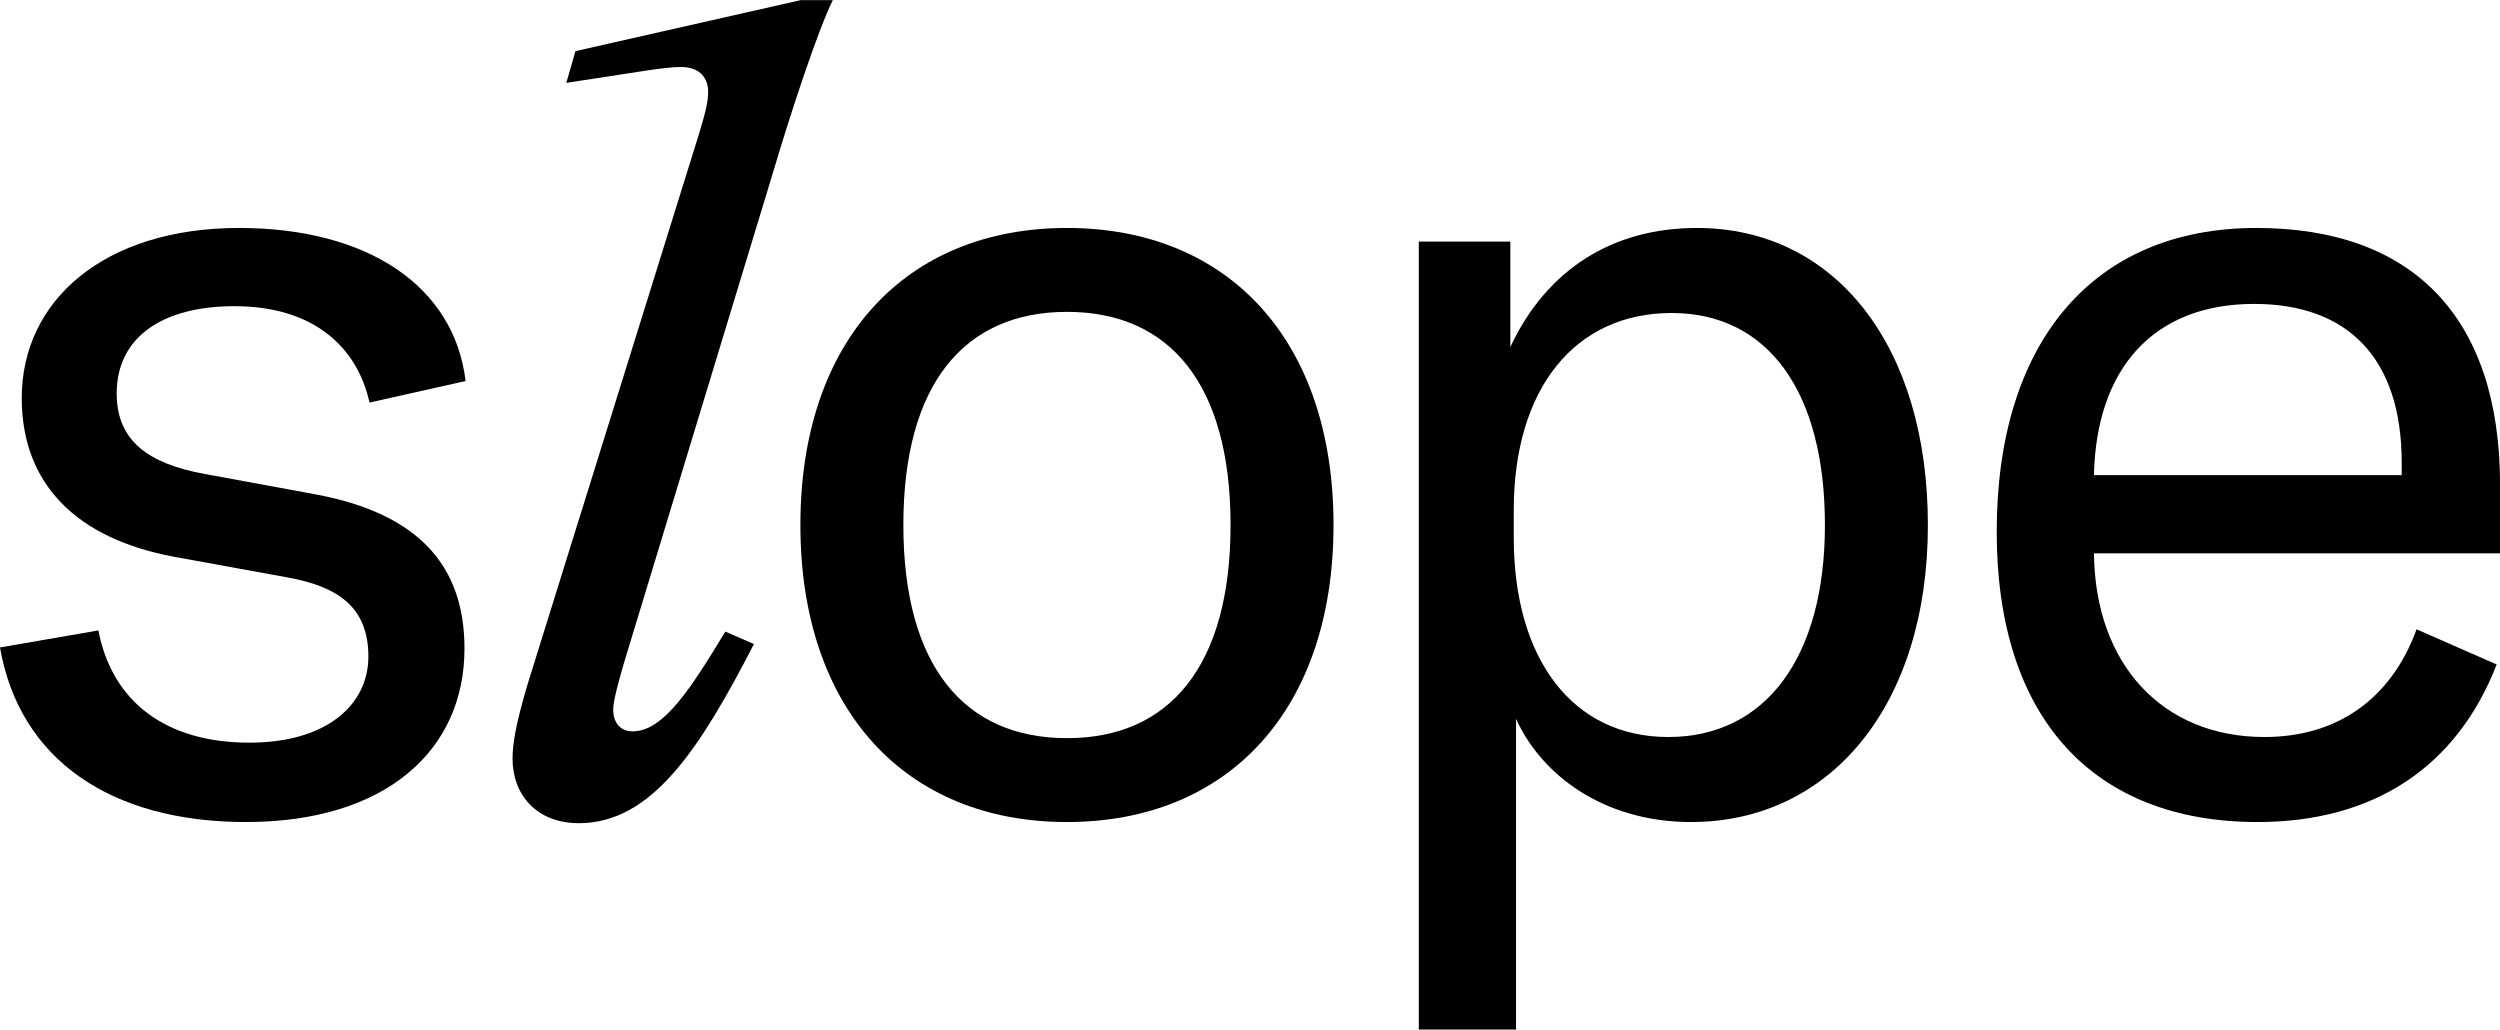
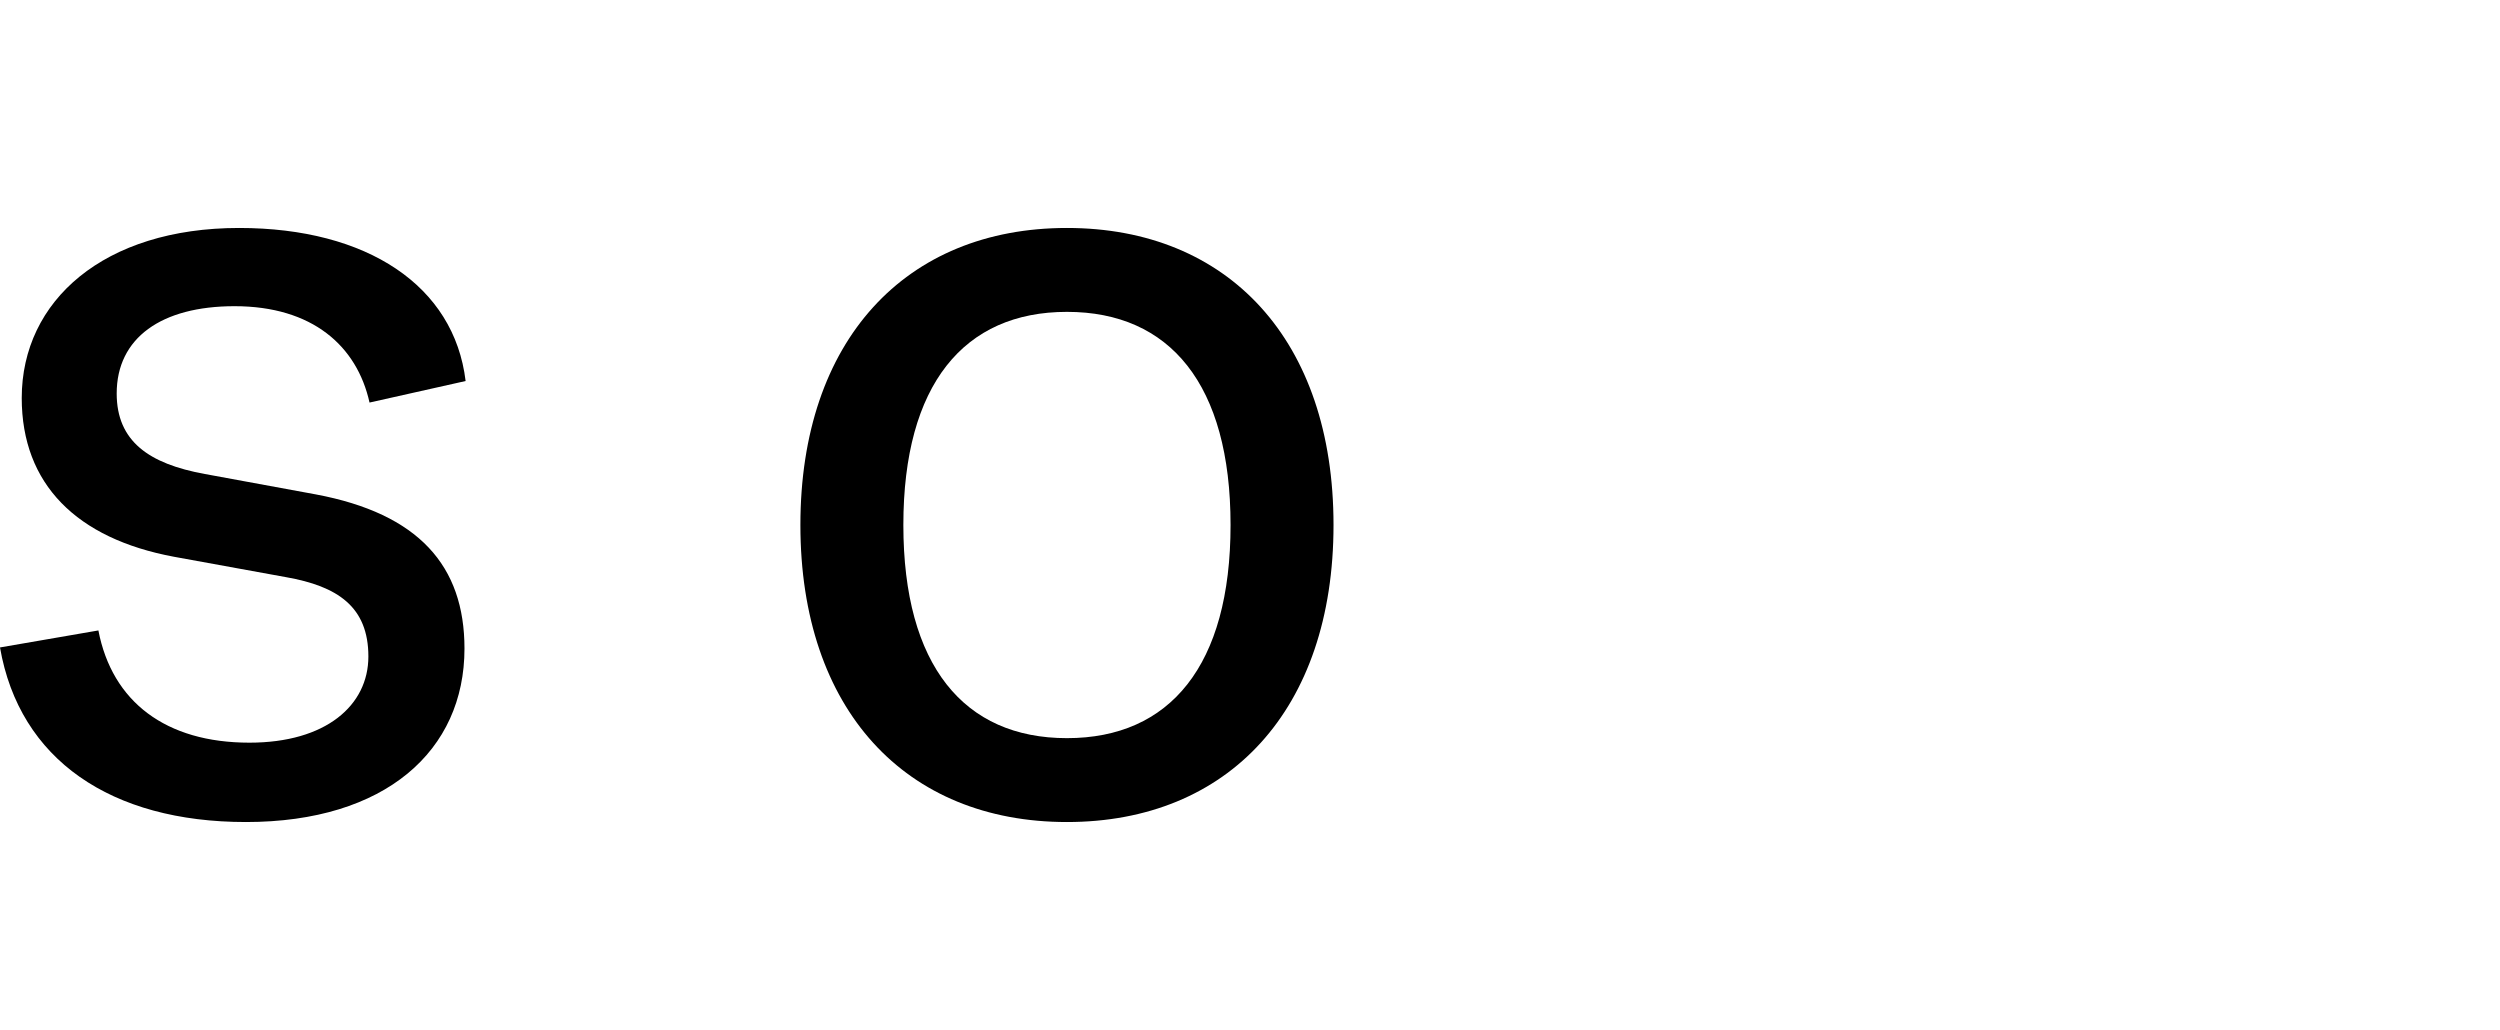
<svg xmlns="http://www.w3.org/2000/svg" width="216" height="89" viewBox="0 0 216 89" fill="none">
  <g clip-path="url(#clip0_1387_41)">
-     <path d="M195.053 71.024C180.918 71.024 172.516 62.11 172.516 45.948C172.516 29.59 180.82 19.696 194.953 19.696C208.298 19.696 216.007 27.239 216.007 41.932V47.809H180.918C181.016 57.409 186.849 63.678 195.646 63.678C201.972 63.678 206.617 60.347 208.791 54.372L215.711 57.409C212.251 66.322 205.035 71.024 195.053 71.024ZM180.918 41.05H207.507V39.973C207.507 30.961 202.861 26.259 194.756 26.259C186.057 26.259 181.115 31.843 180.918 41.05Z" fill="black" />
-     <path d="M122.584 88.95V20.872H130.492V29.982C133.655 23.223 139.387 19.696 146.603 19.696C158.563 19.696 166.569 29.884 166.569 45.36C166.569 61.033 158.069 71.024 146.109 71.024C138.498 71.024 133.16 66.91 130.986 62.11V88.95H122.584ZM130.788 46.438C130.788 57.017 135.928 63.678 144.132 63.678C152.534 63.678 157.673 56.821 157.673 45.36C157.673 33.802 152.731 27.043 144.428 27.043C136.126 27.043 130.788 33.508 130.788 44.087V46.438Z" fill="black" />
    <path d="M92.185 71.024C78.248 71.024 69.154 61.327 69.154 45.36C69.154 29.394 78.248 19.696 92.185 19.696C106.122 19.696 115.216 29.394 115.216 45.36C115.216 61.327 106.122 71.024 92.185 71.024ZM78.05 45.36C78.05 57.507 83.289 63.776 92.185 63.776C101.081 63.776 106.32 57.507 106.32 45.36C106.32 33.214 101.081 26.945 92.185 26.945C83.289 26.945 78.05 33.214 78.05 45.36Z" fill="black" />
-     <path d="M50.016 71.123C46.359 71.123 44.283 68.674 44.283 65.54C44.283 64.266 44.58 62.503 45.568 59.173L60.395 11.567C60.988 9.608 61.185 8.727 61.185 7.943C61.185 6.866 60.592 5.788 58.813 5.788C58.22 5.788 57.232 5.886 55.947 6.082L48.929 7.159L49.72 4.417L69.192 0.009H71.959C70.674 2.556 68.204 10.098 66.82 14.8L53.871 57.41C53.377 59.173 52.981 60.544 52.981 61.328C52.981 62.405 53.575 63.189 54.662 63.189C57.331 63.189 59.703 59.467 62.668 54.569L65.139 55.647C60.493 64.658 56.342 71.123 50.016 71.123Z" fill="black" />
    <path d="M21.251 71.024C9.588 71.024 1.68 65.637 0 55.939L8.501 54.47C9.687 60.641 14.332 64.167 21.548 64.167C28.171 64.167 31.828 60.935 31.828 56.723C31.828 52.413 29.159 50.65 24.711 49.866L15.024 48.103C6.623 46.536 1.878 41.834 1.878 34.389C1.878 25.965 8.995 19.696 20.658 19.696C31.729 19.696 39.241 24.692 40.229 32.92L31.927 34.781C30.839 29.884 26.984 26.455 20.263 26.455C13.937 26.455 10.082 29.198 10.082 33.998C10.082 38.112 12.85 40.071 17.693 40.952L27.281 42.715C36.177 44.381 40.131 48.886 40.131 56.037C40.131 64.853 33.31 71.024 21.251 71.024Z" fill="black" />
  </g>
  <defs>
    <clipPath id="clip0_1387_41">
      <rect width="216" height="89" fill="white" />
    </clipPath>
  </defs>
</svg>